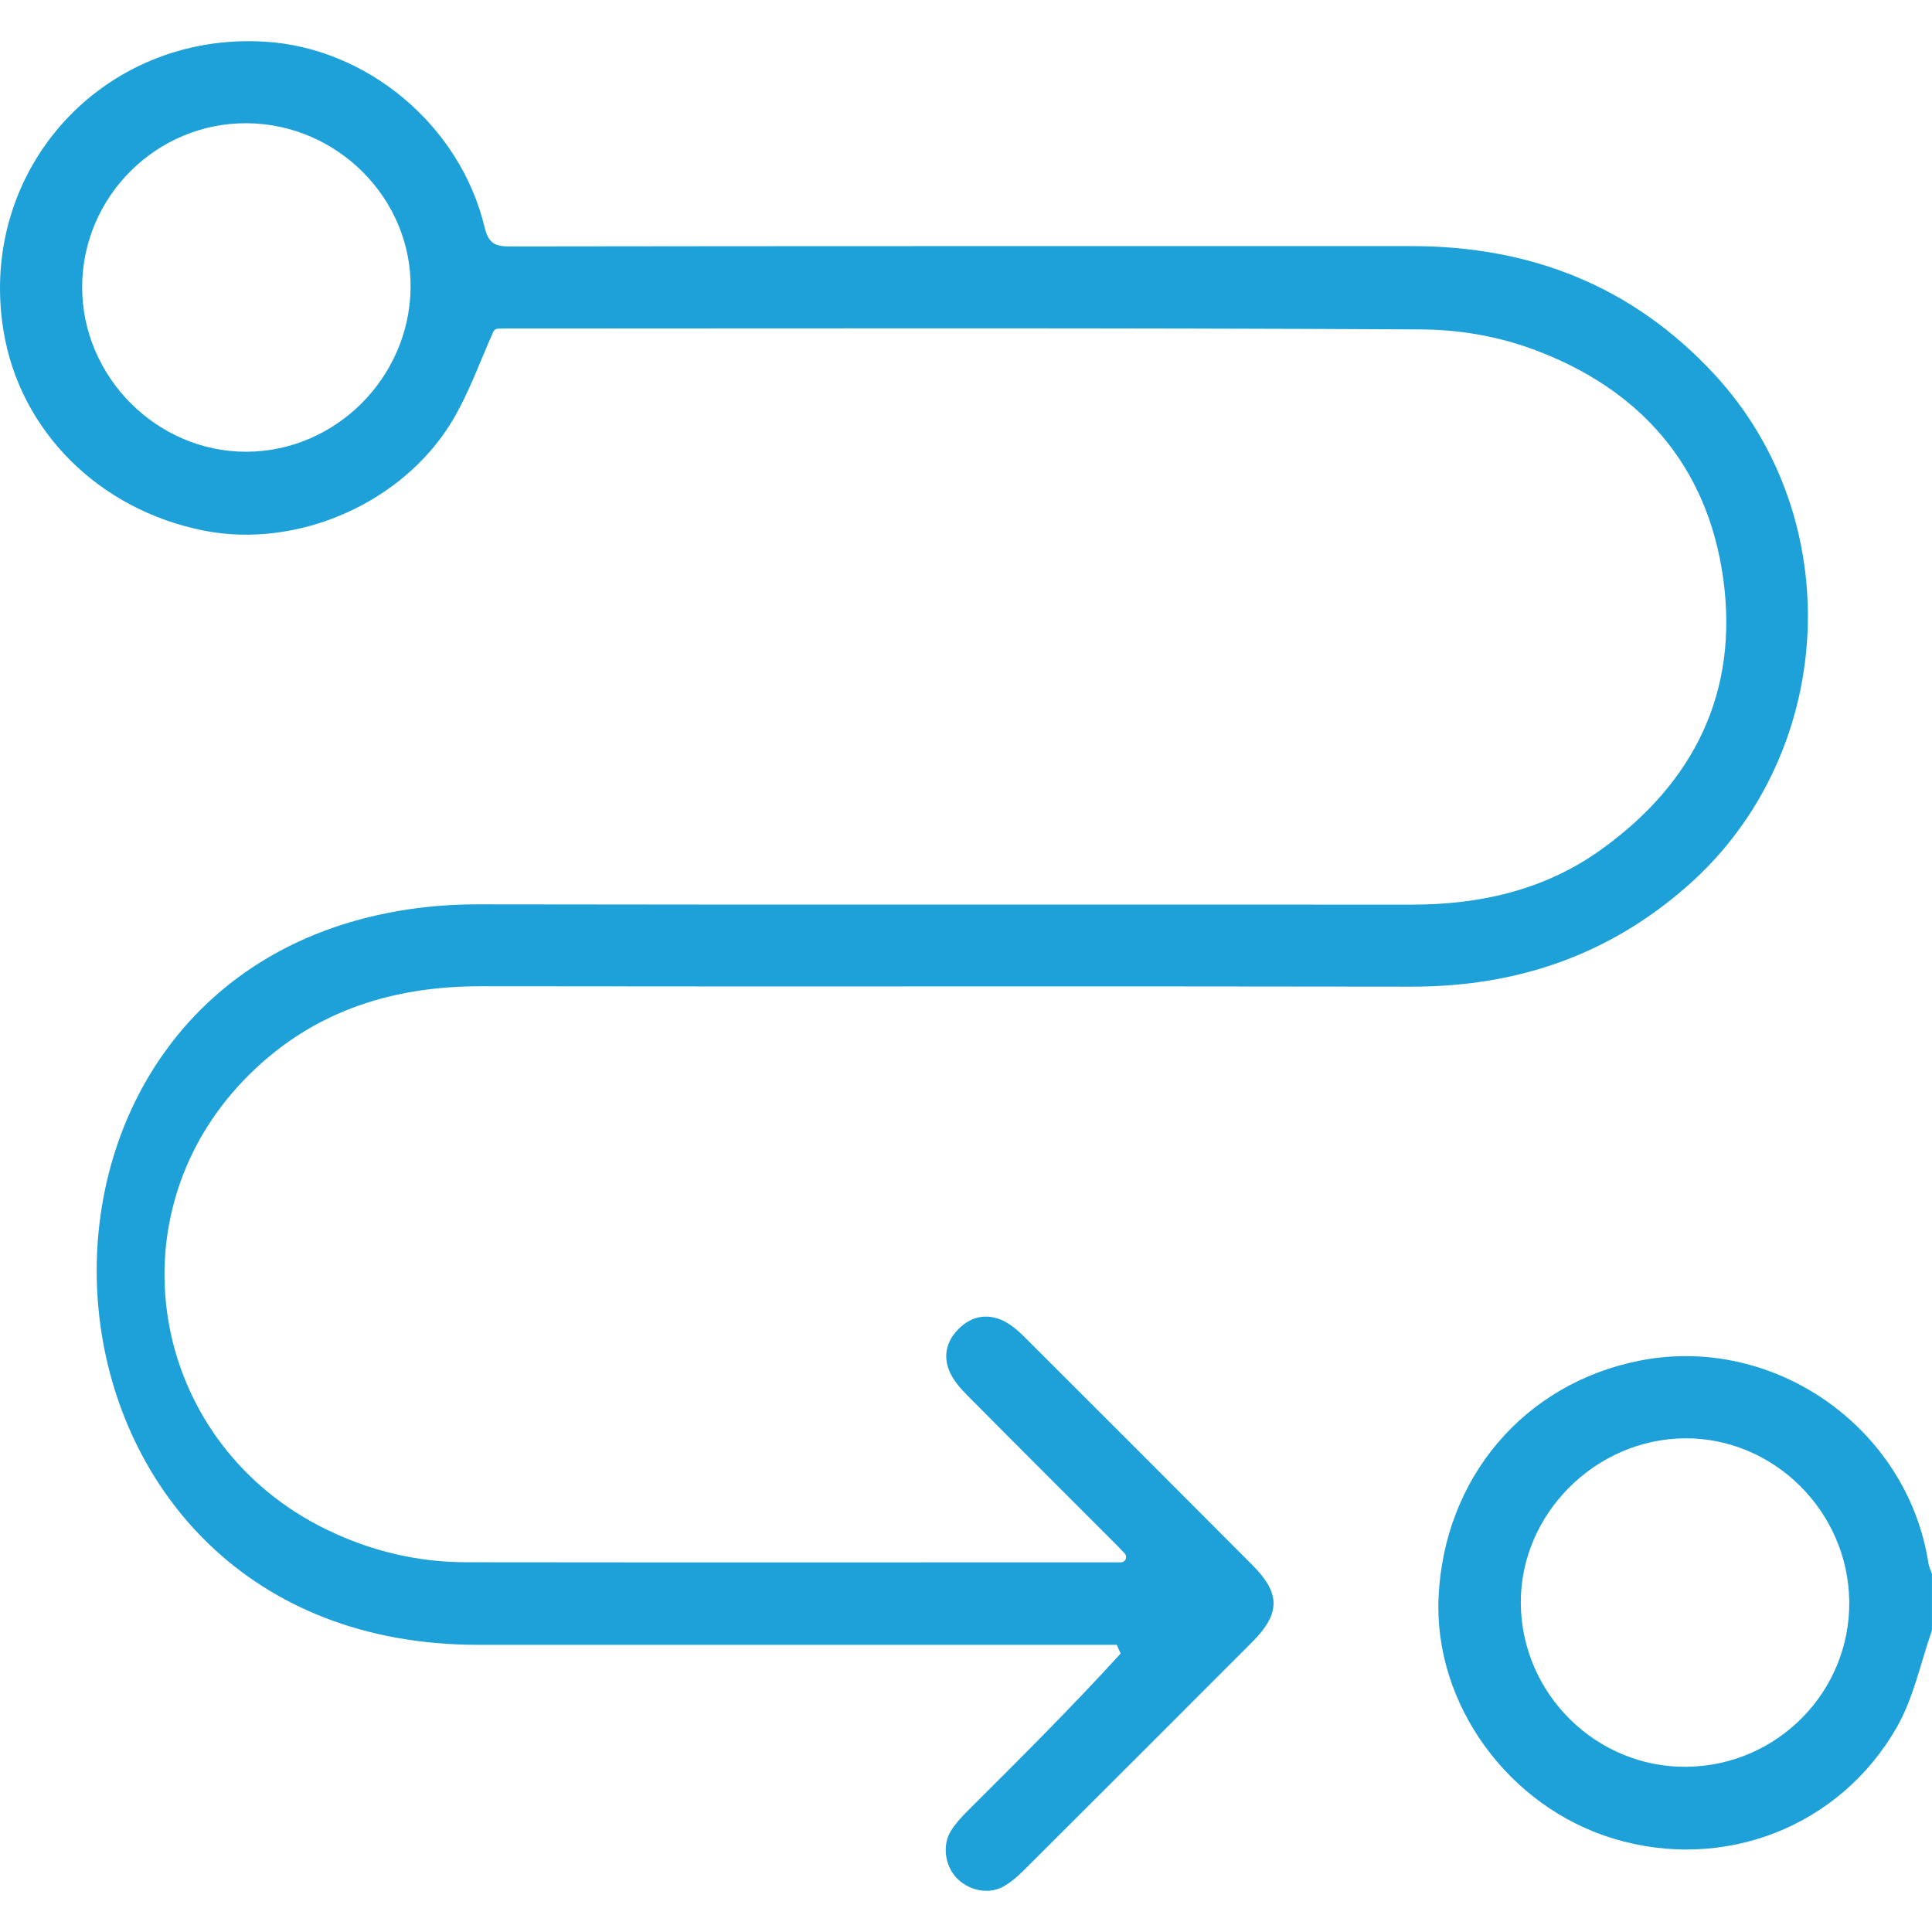
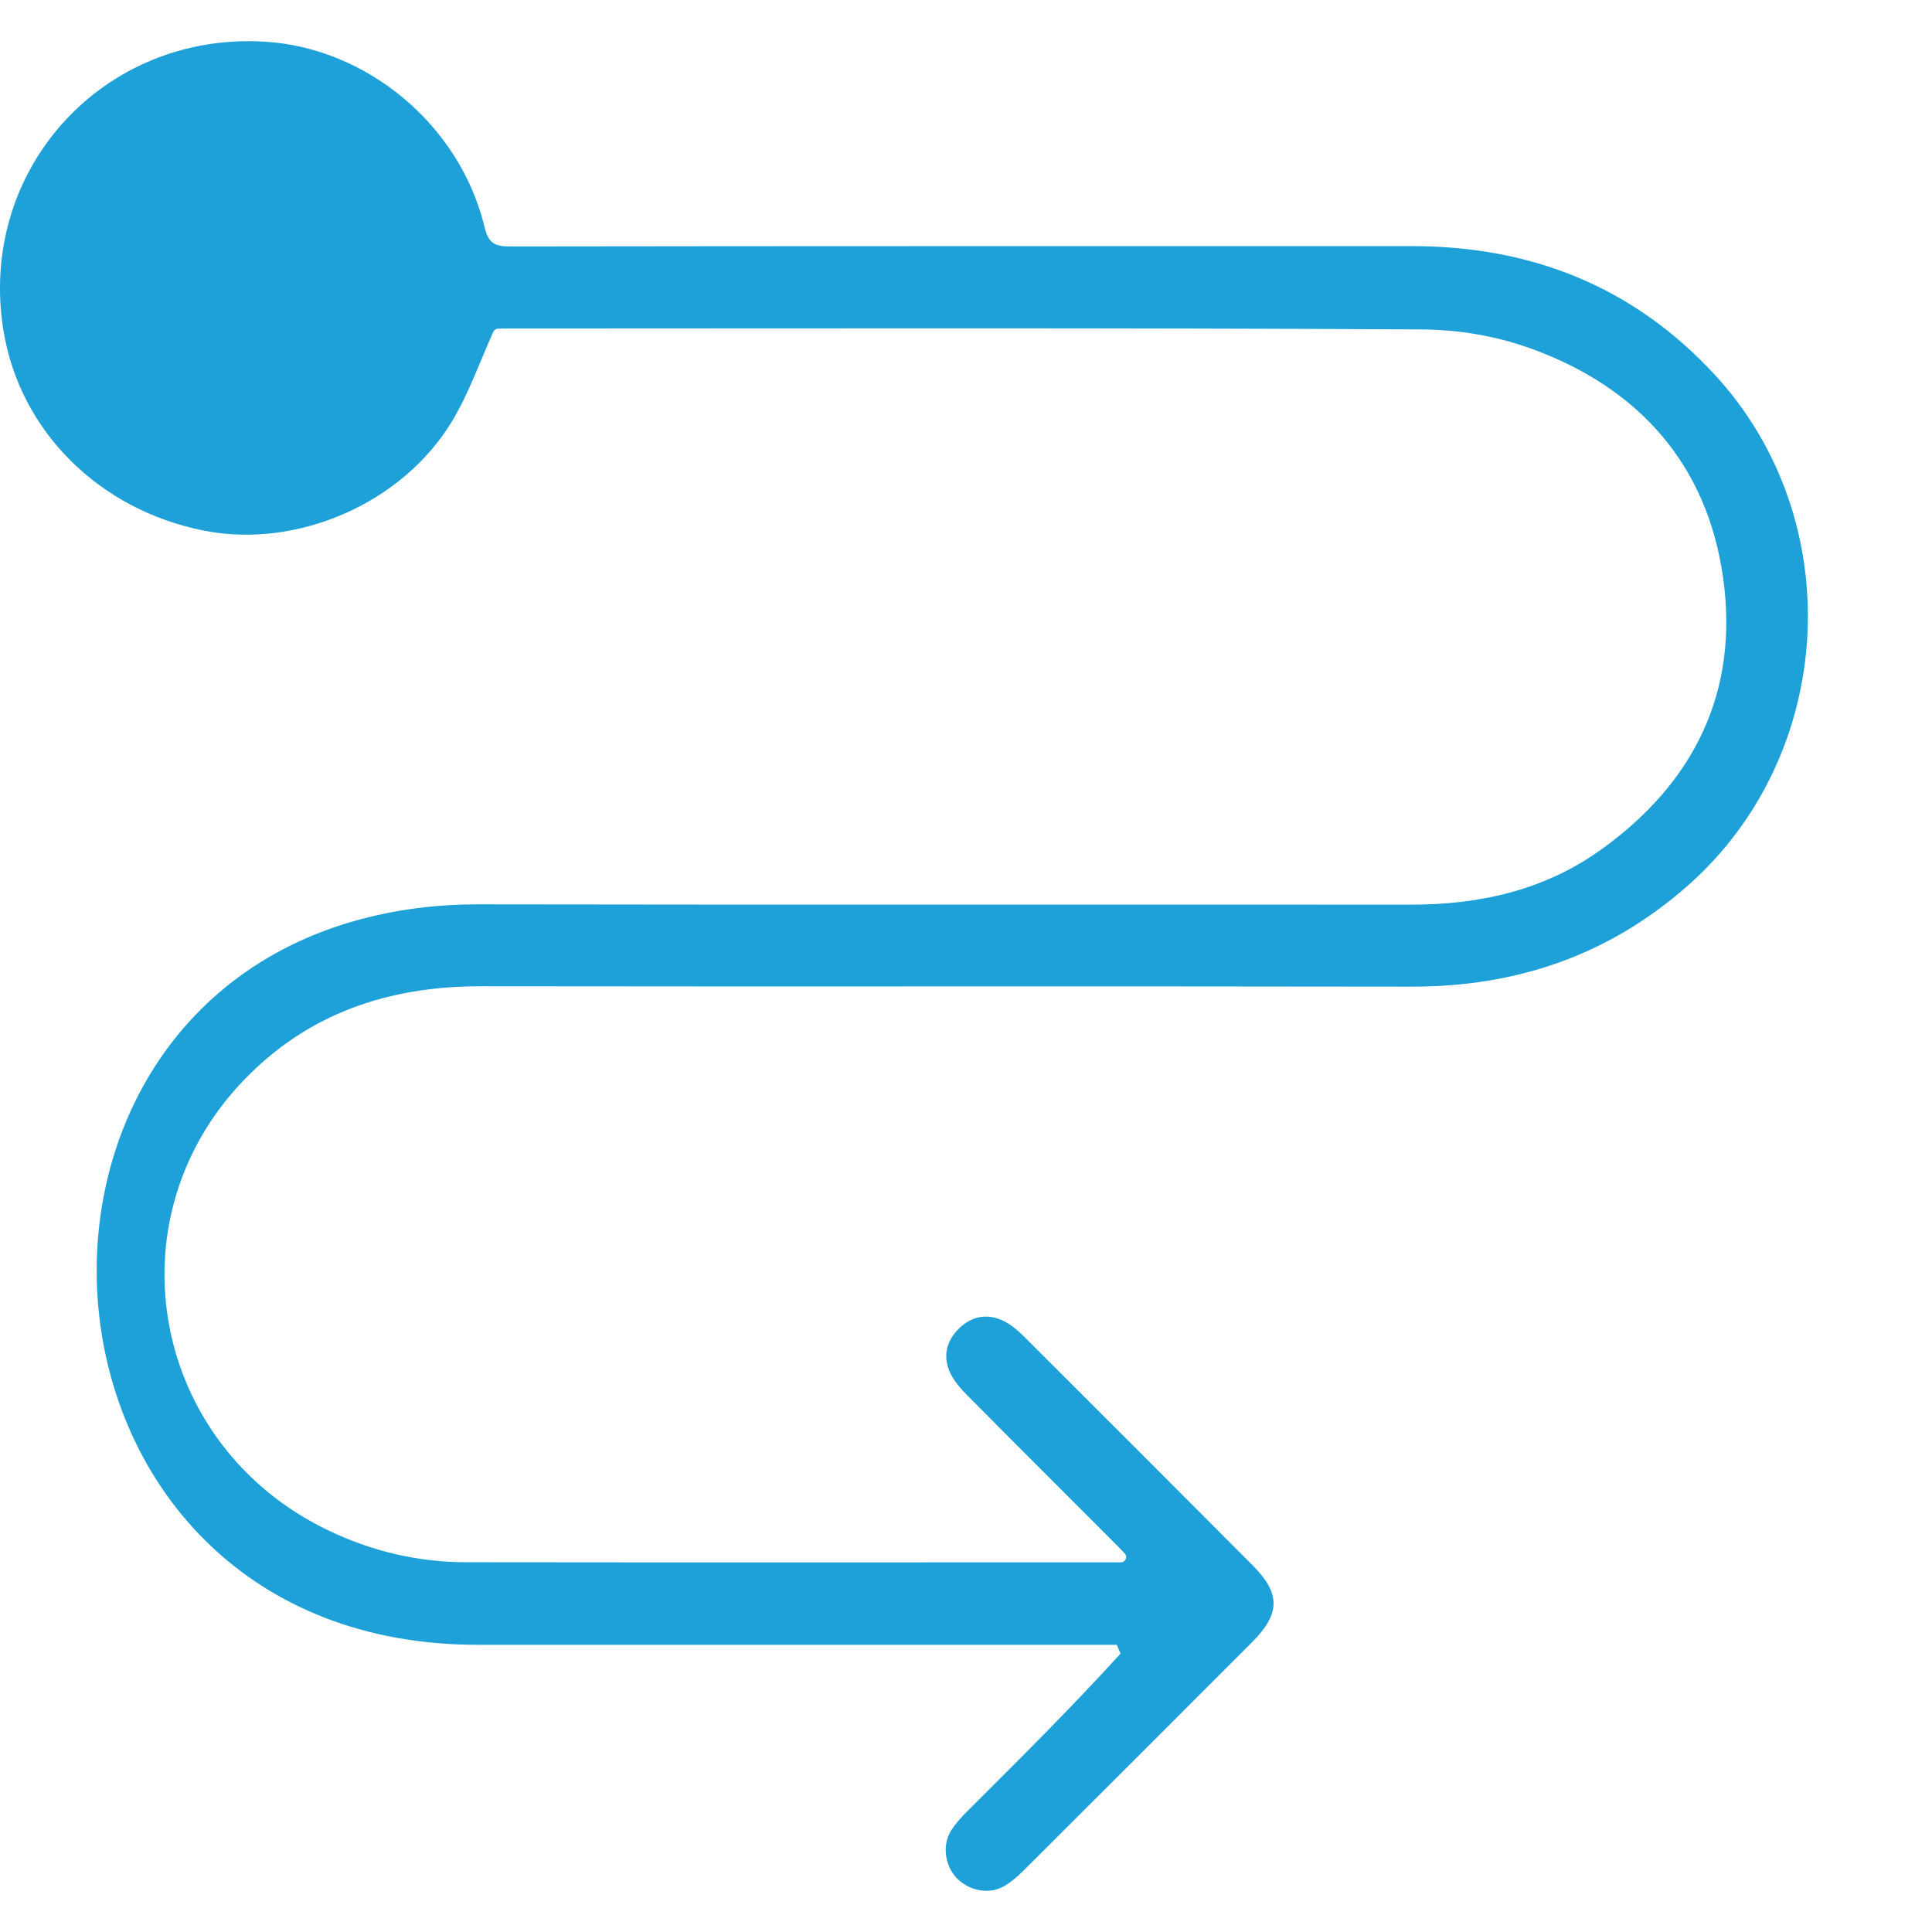
<svg xmlns="http://www.w3.org/2000/svg" id="Layer_1" data-name="Layer 1" viewBox="0 0 512 512">
  <defs>
    <style>
      .cls-1 {
        fill: #1da1d8;
        stroke-width: 0px;
      }
    </style>
  </defs>
-   <path class="cls-1" d="m511.99,431.85c0,.15-.02.3-.08.44-2.96,8.5-4.8,17.65-9.18,25.34-15.17,26.67-46.08,38.44-75.16,29.62-27.91-8.46-47.66-35.75-46.33-64.03,1.48-31.61,22.67-56.55,53.22-62.62,35.65-7.09,71.06,17.75,76.6,53.71.13.86.54,1.68.84,2.53.05.15.09.32.09.48v14.53h-.01Zm-65.02,36.37c24.09-.26,43.44-19.98,43.1-43.94-.34-23.79-20.03-43.28-43.58-43.11-23.81.18-43.71,20.25-43.46,43.84.26,24,20.05,43.46,43.94,43.21h0Z" />
-   <path class="cls-1" d="m297.07,414.03c1.2,0,1.8-1.45,1-2.33-.72-.78-1.33-1.43-1.98-2.08-13.19-13.21-26.42-26.39-39.56-39.65-1.74-1.75-3.49-3.68-4.58-5.85-2.17-4.33-1.31-8.55,2.08-11.94,3.38-3.39,7.59-4.23,11.94-2.11,2.03,1,3.87,2.59,5.5,4.22,20.18,20.13,40.33,40.31,60.45,60.49,7.48,7.5,7.45,12.85-.11,20.42-20.15,20.17-40.3,40.33-60.49,60.45-1.64,1.63-3.45,3.22-5.45,4.32-3.96,2.18-9.19,1.04-12.38-2.32-3.08-3.25-3.85-8.67-1.47-12.48,1.23-1.95,2.84-3.7,4.48-5.33,13.55-13.52,27.15-27.01,40.48-41.63l-1.03-2.32H126.51c-3.73,0-7.42-.15-11.05-.48C.32,425.25-6.27,258.3,108.03,241.02c6.15-.93,12.46-1.37,18.92-1.36,82.35.14,164.71.02,247.06.08,18.29.01,35.44-3.87,50.46-14.7,24.49-17.65,36.36-41.63,32.2-71.72-4.15-30-22.12-50.35-50.44-60.77-9.51-3.5-19.59-5.2-29.73-5.25-81.09-.45-162.2-.25-243.31-.24-.46,0-.91.02-1.28.04-.51.03-.96.35-1.18.82-3.65,8.18-6.5,16.3-10.83,23.54-13.15,21.96-41.15,34.05-65.86,29.16C26.21,135.11,5.25,114.21.92,87.62-6.01,45.14,27.13,8.48,70.12,11.04c27.19,1.62,51.79,22.14,58.29,49.12,1.01,4.17,2.56,5.15,6.6,5.15,79.68-.12,159.37-.08,239.06-.09,31.58,0,58.64,10.59,80.3,34.02,35.66,38.58,32.32,100.71-7.11,135.48-21.01,18.53-45.48,26.8-73.29,26.75-82.19-.14-164.38.02-246.57-.1-24.48-.03-45.96,7.21-63.06,25.17-35.35,37.12-24.01,96.55,22.5,118.95,11.62,5.59,23.83,8.5,36.66,8.52,57.85.07,115.69.03,173.54.02h.02-.01ZM65.46,32.66c-23.91-.19-43.64,19.39-43.69,43.37-.04,23.83,19.79,43.74,43.52,43.69,23.57-.07,43.14-19.51,43.52-43.27.38-23.71-19.32-43.6-43.35-43.79h-.01Z" />
+   <path class="cls-1" d="m297.07,414.03c1.2,0,1.8-1.45,1-2.33-.72-.78-1.33-1.43-1.98-2.08-13.19-13.21-26.42-26.39-39.56-39.65-1.74-1.75-3.49-3.68-4.58-5.85-2.17-4.33-1.31-8.55,2.08-11.94,3.38-3.39,7.59-4.23,11.94-2.11,2.03,1,3.87,2.59,5.5,4.22,20.18,20.13,40.33,40.31,60.45,60.49,7.48,7.5,7.45,12.85-.11,20.42-20.15,20.17-40.3,40.33-60.49,60.45-1.64,1.63-3.45,3.22-5.45,4.32-3.96,2.18-9.19,1.04-12.38-2.32-3.08-3.25-3.85-8.67-1.47-12.48,1.23-1.95,2.84-3.7,4.48-5.33,13.55-13.52,27.15-27.01,40.48-41.63l-1.03-2.32H126.51c-3.73,0-7.42-.15-11.05-.48C.32,425.25-6.27,258.3,108.03,241.02c6.15-.93,12.46-1.37,18.92-1.36,82.35.14,164.71.02,247.06.08,18.29.01,35.44-3.87,50.46-14.7,24.49-17.65,36.36-41.63,32.2-71.72-4.15-30-22.12-50.35-50.44-60.77-9.51-3.5-19.59-5.2-29.73-5.25-81.09-.45-162.2-.25-243.31-.24-.46,0-.91.02-1.28.04-.51.03-.96.35-1.18.82-3.65,8.18-6.5,16.3-10.83,23.54-13.15,21.96-41.15,34.05-65.86,29.16C26.21,135.11,5.25,114.21.92,87.62-6.01,45.14,27.13,8.48,70.12,11.04c27.19,1.62,51.79,22.14,58.29,49.12,1.01,4.17,2.56,5.15,6.6,5.15,79.68-.12,159.37-.08,239.06-.09,31.58,0,58.64,10.59,80.3,34.02,35.66,38.58,32.32,100.71-7.11,135.48-21.01,18.53-45.48,26.8-73.29,26.75-82.19-.14-164.38.02-246.57-.1-24.48-.03-45.96,7.21-63.06,25.17-35.35,37.12-24.01,96.55,22.5,118.95,11.62,5.59,23.83,8.5,36.66,8.52,57.85.07,115.69.03,173.54.02h.02-.01ZM65.46,32.66h-.01Z" />
</svg>